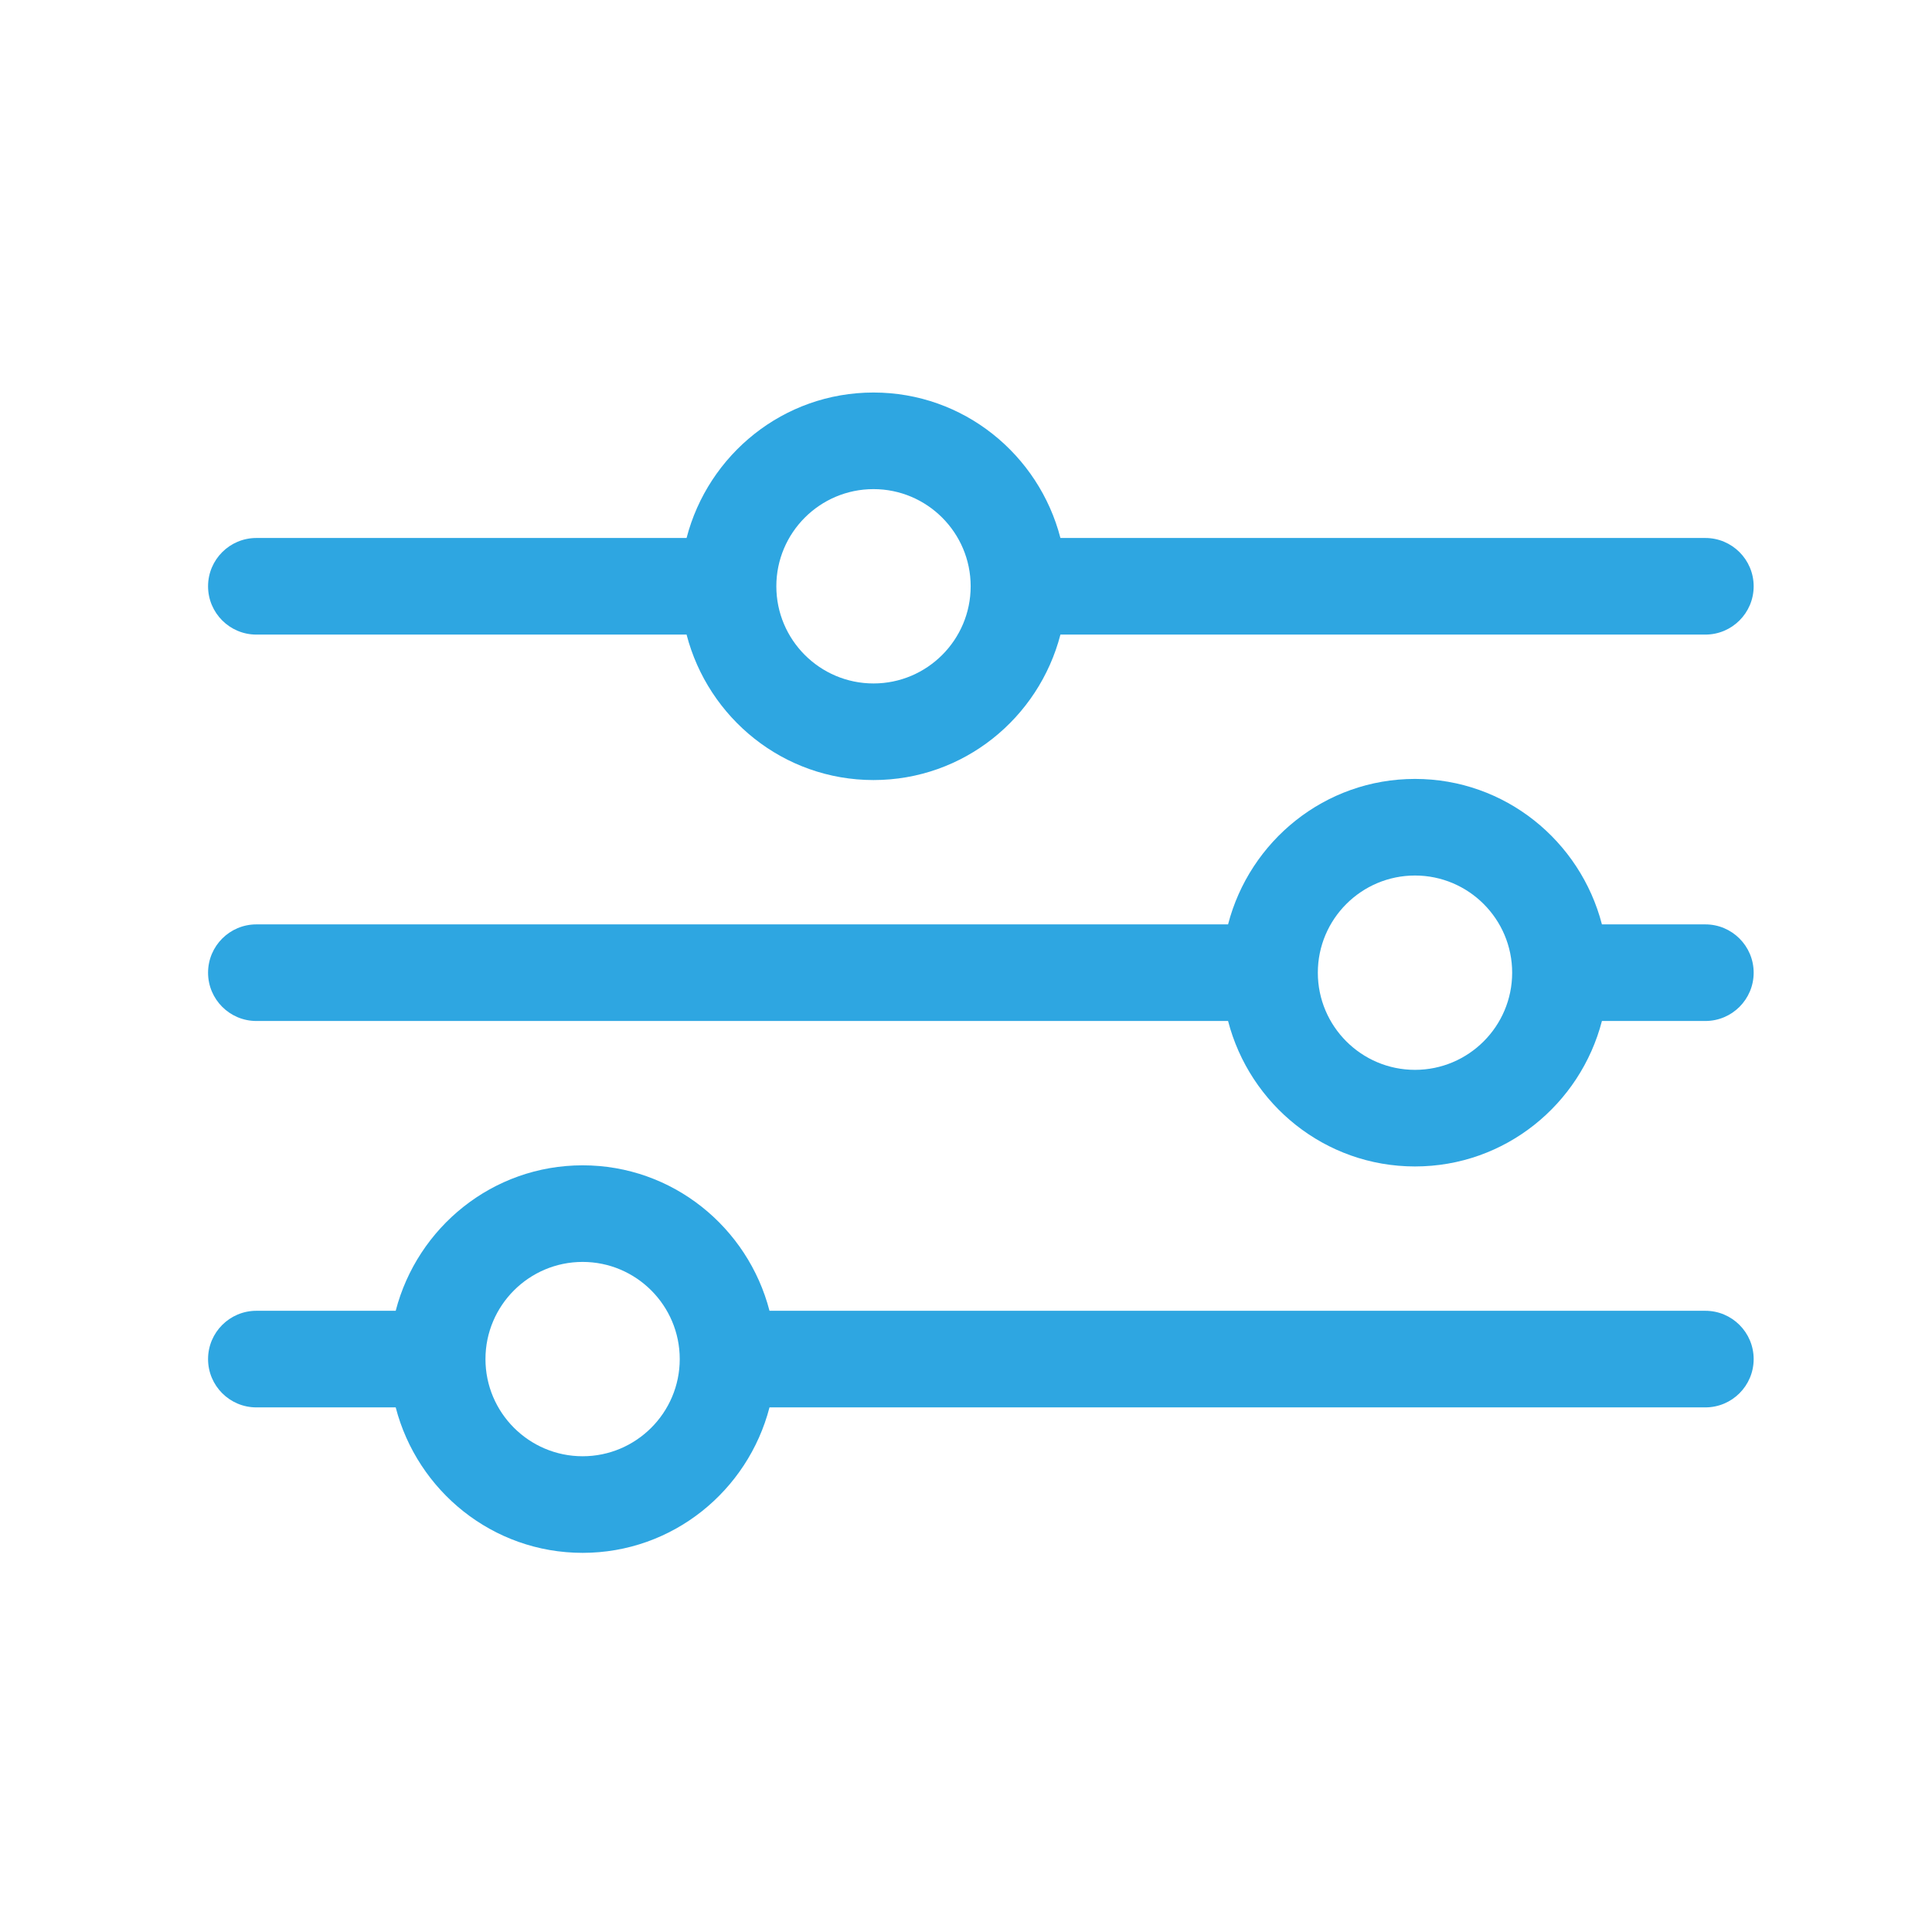
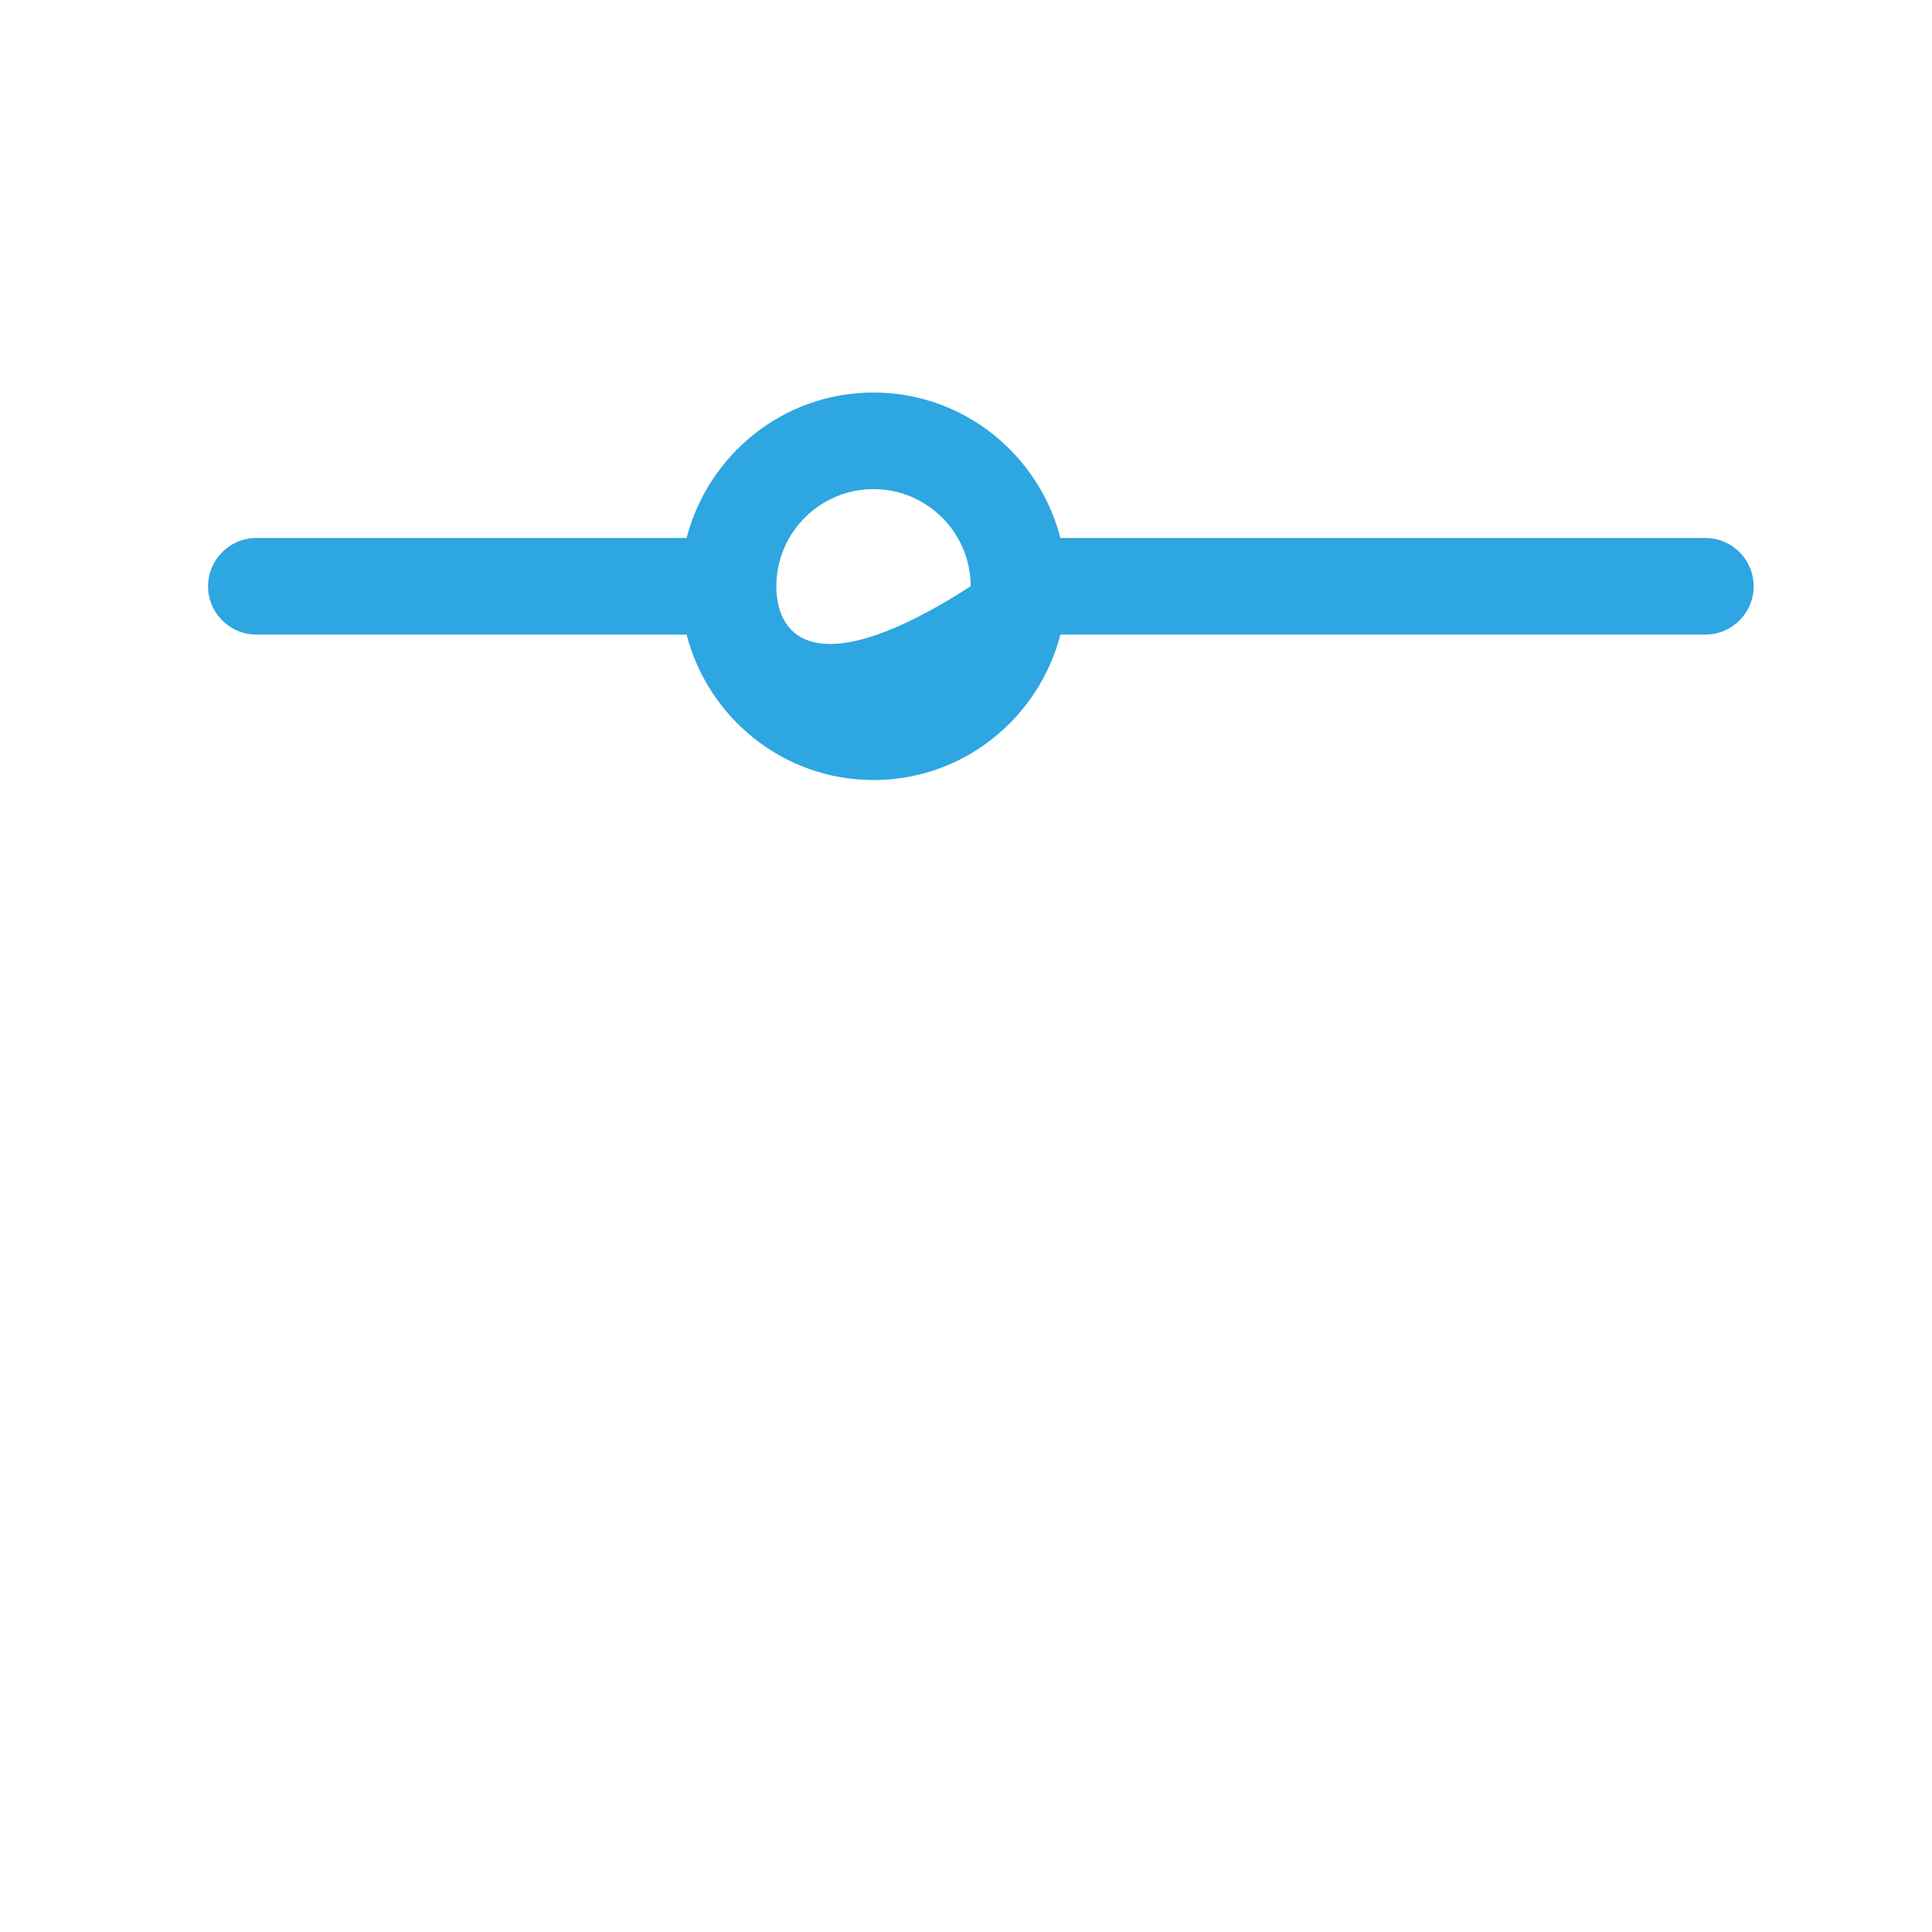
<svg xmlns="http://www.w3.org/2000/svg" width="65" height="65" viewBox="0 0 65 65" fill="none">
-   <path d="M8.625 21.35H23.099C23.826 24.156 26.358 26.244 29.388 26.244C32.419 26.244 34.95 24.156 35.677 21.35H57.375C58.272 21.35 59 20.622 59 19.725C59 18.828 58.272 18.1 57.375 18.1H35.677C34.95 15.294 32.419 13.206 29.388 13.206C26.358 13.206 23.826 15.294 23.099 18.1H8.625C7.728 18.1 7 18.828 7 19.725C7 20.622 7.728 21.35 8.625 21.35ZM29.388 16.456C31.191 16.456 32.657 17.922 32.657 19.725C32.657 21.528 31.191 22.994 29.388 22.994C27.585 22.994 26.119 21.528 26.119 19.725C26.119 17.922 27.585 16.456 29.388 16.456Z" fill="#2EA6E1" />
-   <path d="M57.375 31.1H53.895C53.168 28.294 50.637 26.206 47.606 26.206C44.575 26.206 42.044 28.294 41.317 31.1H8.625C7.728 31.1 7 31.828 7 32.725C7 33.622 7.728 34.35 8.625 34.35H41.317C42.044 37.156 44.575 39.244 47.606 39.244C50.637 39.244 53.168 37.156 53.895 34.35H57.375C58.272 34.35 59 33.622 59 32.725C59 31.828 58.272 31.1 57.375 31.1ZM47.606 35.994C45.803 35.994 44.337 34.528 44.337 32.725C44.337 30.922 45.803 29.456 47.606 29.456C49.409 29.456 50.875 30.922 50.875 32.725C50.875 34.528 49.409 35.994 47.606 35.994Z" fill="#2EA6E1" />
-   <path d="M57.375 44.1H25.889C25.162 41.294 22.631 39.206 19.602 39.206C16.572 39.206 14.04 41.294 13.313 44.1H8.625C7.728 44.1 7 44.828 7 45.725C7 46.622 7.728 47.35 8.625 47.35H13.313C14.04 50.156 16.572 52.244 19.602 52.244C22.631 52.244 25.162 50.156 25.889 47.35H57.375C58.272 47.35 59 46.622 59 45.725C59 44.828 58.272 44.1 57.375 44.1ZM19.602 48.994C17.799 48.994 16.333 47.528 16.333 45.725C16.333 43.922 17.799 42.456 19.602 42.456C21.403 42.456 22.869 43.922 22.869 45.725C22.869 47.528 21.403 48.994 19.602 48.994Z" fill="#2EA6E1" />
+   <path d="M8.625 21.35H23.099C23.826 24.156 26.358 26.244 29.388 26.244C32.419 26.244 34.95 24.156 35.677 21.35H57.375C58.272 21.35 59 20.622 59 19.725C59 18.828 58.272 18.1 57.375 18.1H35.677C34.95 15.294 32.419 13.206 29.388 13.206C26.358 13.206 23.826 15.294 23.099 18.1H8.625C7.728 18.1 7 18.828 7 19.725C7 20.622 7.728 21.35 8.625 21.35ZM29.388 16.456C31.191 16.456 32.657 17.922 32.657 19.725C27.585 22.994 26.119 21.528 26.119 19.725C26.119 17.922 27.585 16.456 29.388 16.456Z" fill="#2EA6E1" />
</svg>